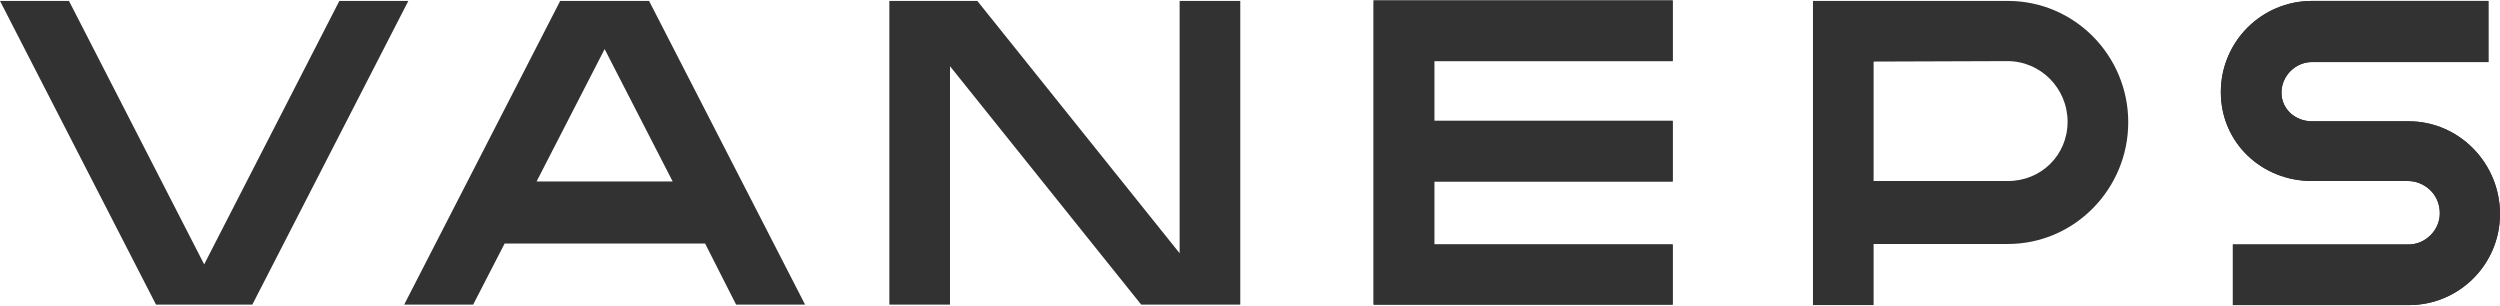
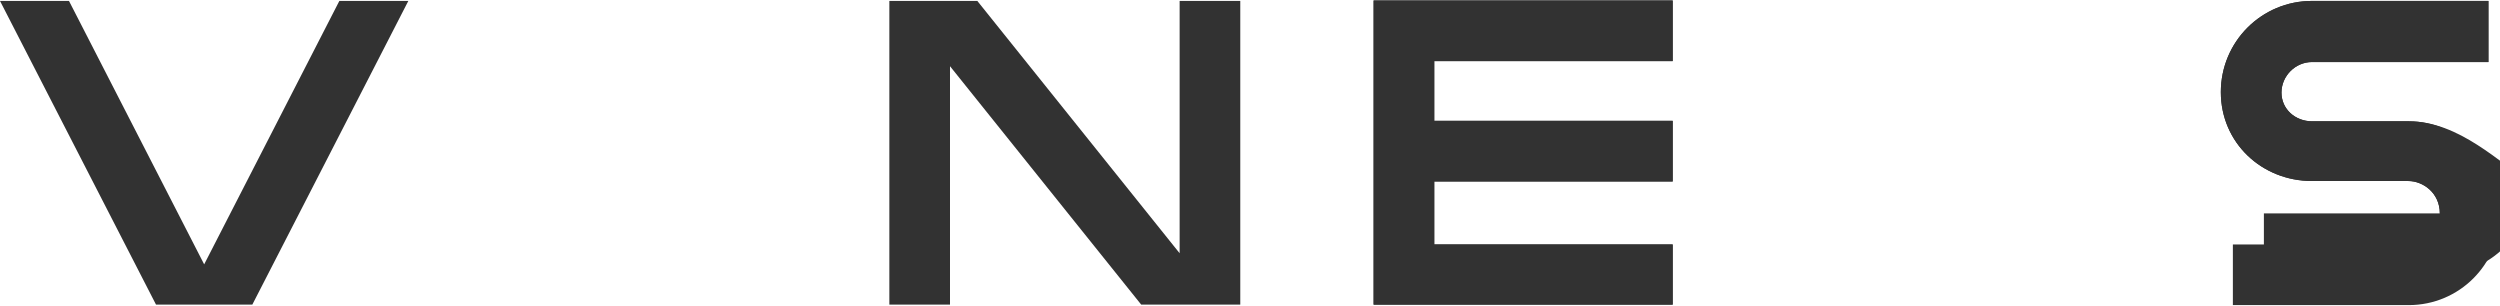
<svg xmlns="http://www.w3.org/2000/svg" version="1.1" id="Layer_1" x="0px" y="0px" viewBox="0 0 540 66" style="enable-background:new 0 0 540 66;" xml:space="preserve">
  <style type="text/css">
	.st0{fill:#323232;}
</style>
  <polygon class="st0" points="254.8,0.2 254.8,54.7 211.1,0.2 193.9,0.2 193.9,0.2 192.1,0.2 192.1,65.8 205.2,65.8 205.2,14.3   246.5,65.8 254.8,65.8 263.7,65.8 267.9,65.8 267.9,0.2 " />
  <polygon class="st0" points="73.3,0.2 44.1,57.1 14.9,0.2 0,0.2 33.7,65.8 39.6,65.8 48.6,65.8 54.5,65.8 88.2,0.2 " />
-   <path class="st0" d="M159,65.8h14.9L140.2,0.2h-4.3h-10.6H121L87.3,65.8h14.9l6.8-13.2h43.3L159,65.8z M115.9,39.2l14.7-28.6  l14.7,28.6H115.9z" />
  <polygon class="st0" points="296.7,65.8 361.3,65.8 361.3,52.8 309.8,52.8 309.8,39.2 361.3,39.2 361.3,26.1 309.8,26.1 309.8,13.2   361.3,13.2 361.3,0.1 296.7,0.1 " />
-   <path class="st0" d="M520.3,26.2h-0.2h-20.5h-0.2c-3.6,0-6.6-2.6-6.6-6.2c0-3.6,3-6.6,6.6-6.6h38.1V0.2h-38.1  c-10.9,0-19.7,8.8-19.7,19.7s8.8,19.2,19.7,19.2h0.2H520h0.2c3.1,0,6.8,2.5,6.8,7c0,3.6-3.1,6.7-6.7,6.7h-38v13.1h38  c10.9,0,19.7-8.8,19.7-19.7C540,35.3,531.2,26.2,520.3,26.2z" />
+   <path class="st0" d="M520.3,26.2h-0.2h-20.5h-0.2c-3.6,0-6.6-2.6-6.6-6.2c0-3.6,3-6.6,6.6-6.6h38.1V0.2h-38.1  c-10.9,0-19.7,8.8-19.7,19.7s8.8,19.2,19.7,19.2h0.2H520h0.2c3.1,0,6.8,2.5,6.8,7h-38v13.1h38  c10.9,0,19.7-8.8,19.7-19.7C540,35.3,531.2,26.2,520.3,26.2z" />
  <polygon class="st0" points="296.7,65.8 361.3,65.8 361.3,52.8 309.8,52.8 309.8,39.2 361.3,39.2 361.3,26.1 309.8,26.1 309.8,13.2   361.3,13.2 361.3,0.1 296.7,0.1 " />
  <path class="st0" d="M520.3,26.2h-0.2h-20.5h-0.2c-3.6,0-6.6-2.6-6.6-6.2c0-3.6,3-6.6,6.6-6.6h38.1V0.2h-38.1  c-10.9,0-19.7,8.8-19.7,19.7s8.8,19.2,19.7,19.2h0.2H520h0.2c3.1,0,6.8,2.5,6.8,7c0,3.6-3.1,6.7-6.7,6.7h-38v13.1h38  c10.9,0,19.7-8.8,19.7-19.7C540,35.3,531.2,26.2,520.3,26.2z" />
  <g>
-     <path class="st0" d="M433.7,0.2h-42.1v65.7h13.1V52.7h29c14.4,0,26-11.9,26-26.3C459.7,12,448.1,0.2,433.7,0.2z M433.7,39.1h-29   V13.3l28.9-0.1c7.2,0,13,5.9,13,13.1C446.6,33.5,440.9,39.1,433.7,39.1z" />
-   </g>
+     </g>
</svg>